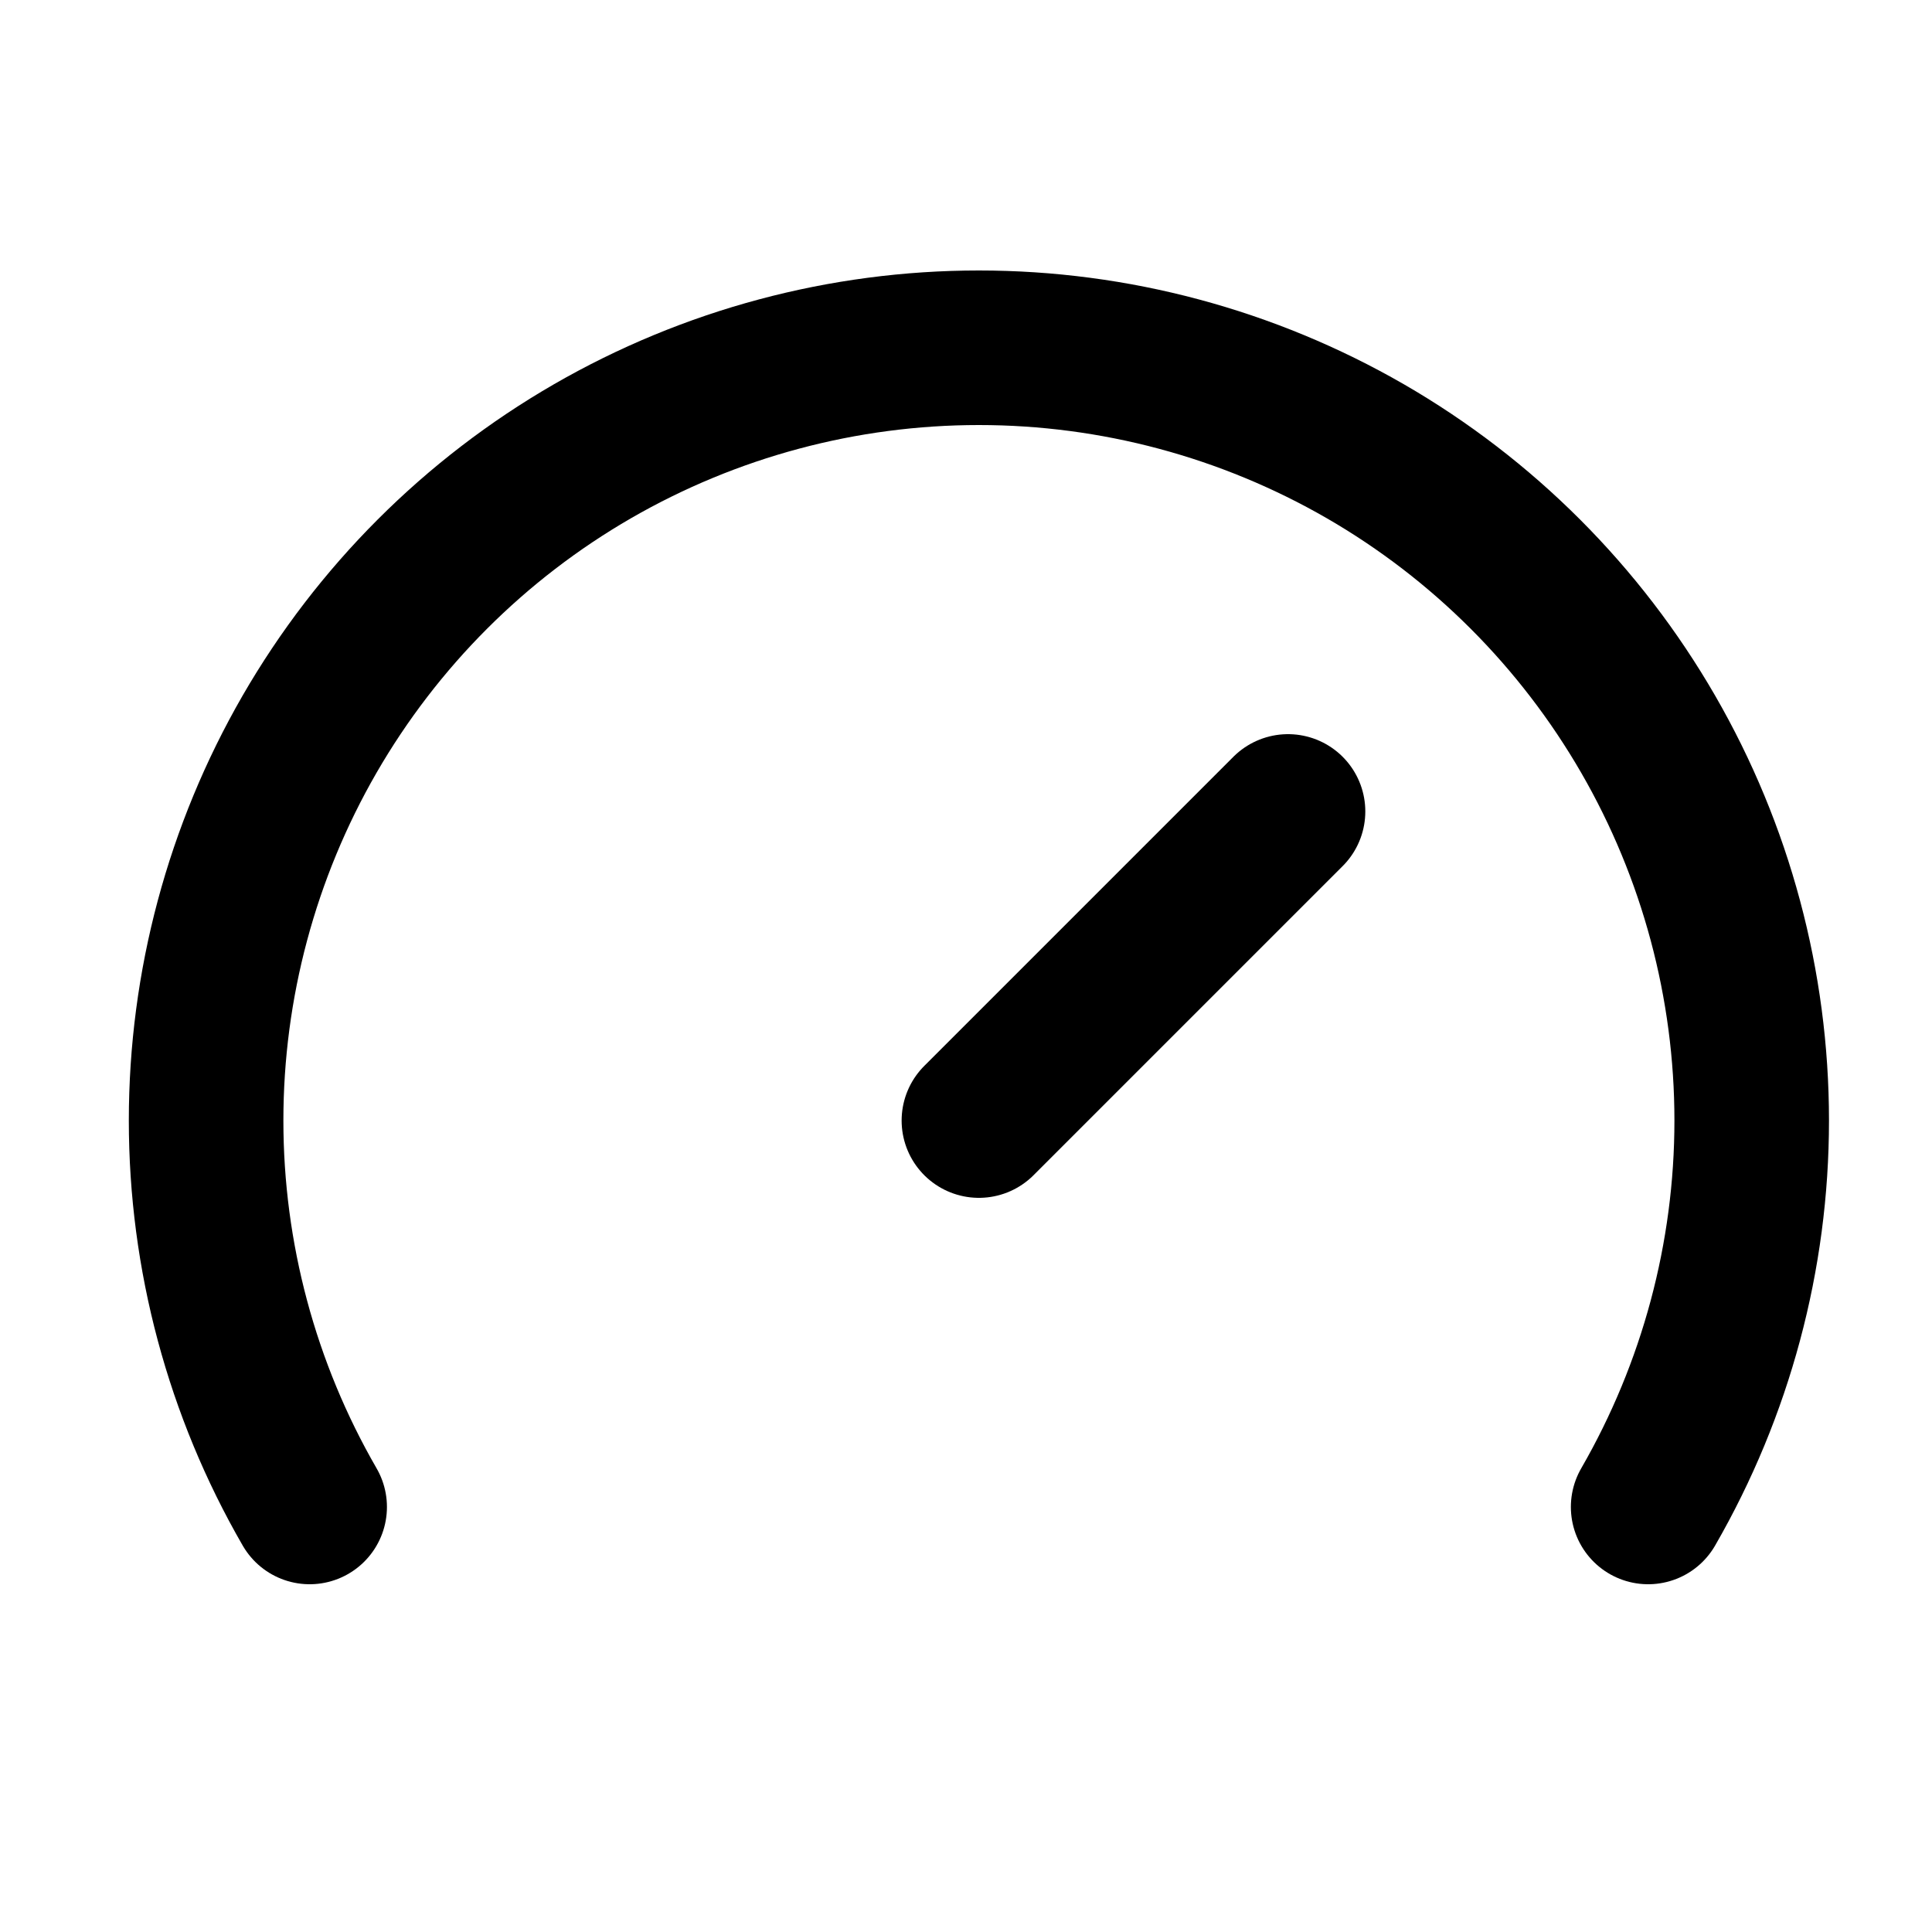
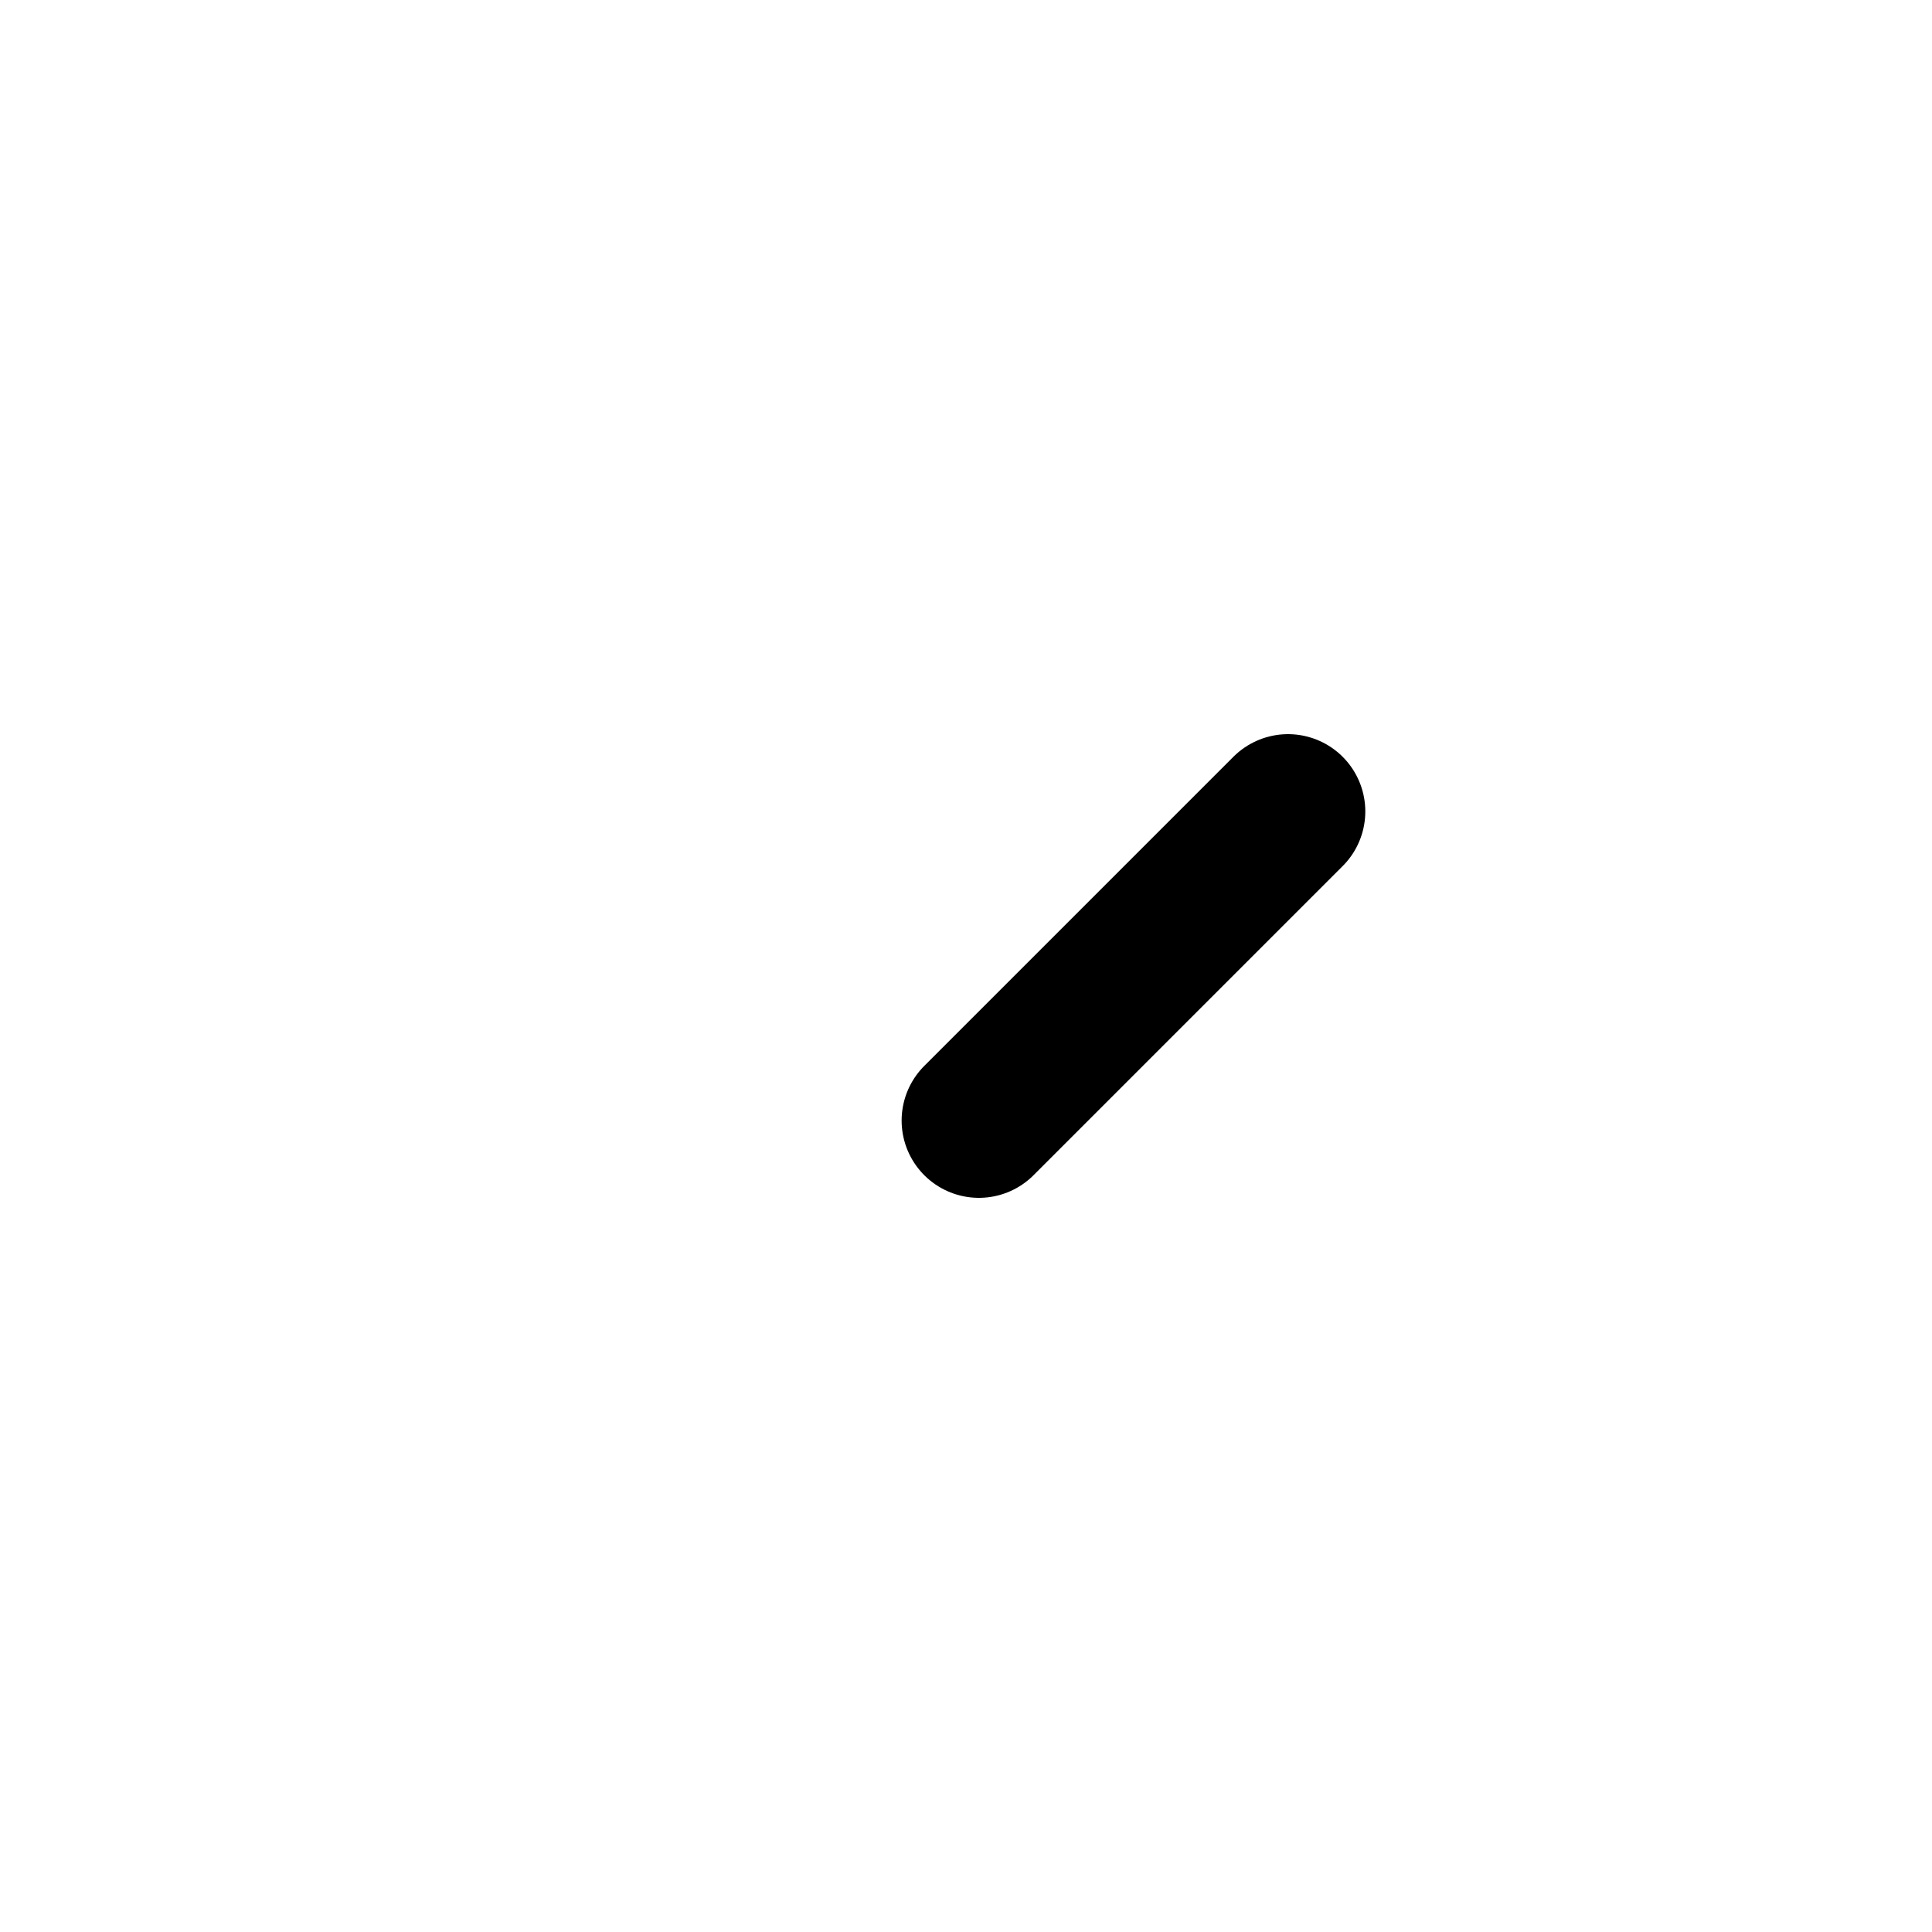
<svg xmlns="http://www.w3.org/2000/svg" width="25" height="25" viewBox="0 0 25 25" fill="none">
  <path d="M12.667 14.5L16.667 10.5" stroke="black" stroke-width="2" stroke-linecap="round" stroke-linejoin="round" />
-   <path d="M4.007 19.5C3.129 17.98 2.667 16.255 2.667 14.5C2.667 12.745 3.129 11.02 4.006 9.5C4.884 7.98 6.146 6.717 7.667 5.839C9.187 4.962 10.911 4.5 12.667 4.5C14.422 4.5 16.146 4.962 17.667 5.839C19.187 6.717 20.449 7.98 21.327 9.5C22.205 11.02 22.667 12.745 22.667 14.5C22.667 16.255 22.204 17.98 21.327 19.5" stroke="black" stroke-width="2" stroke-linecap="round" stroke-linejoin="round" />
</svg>